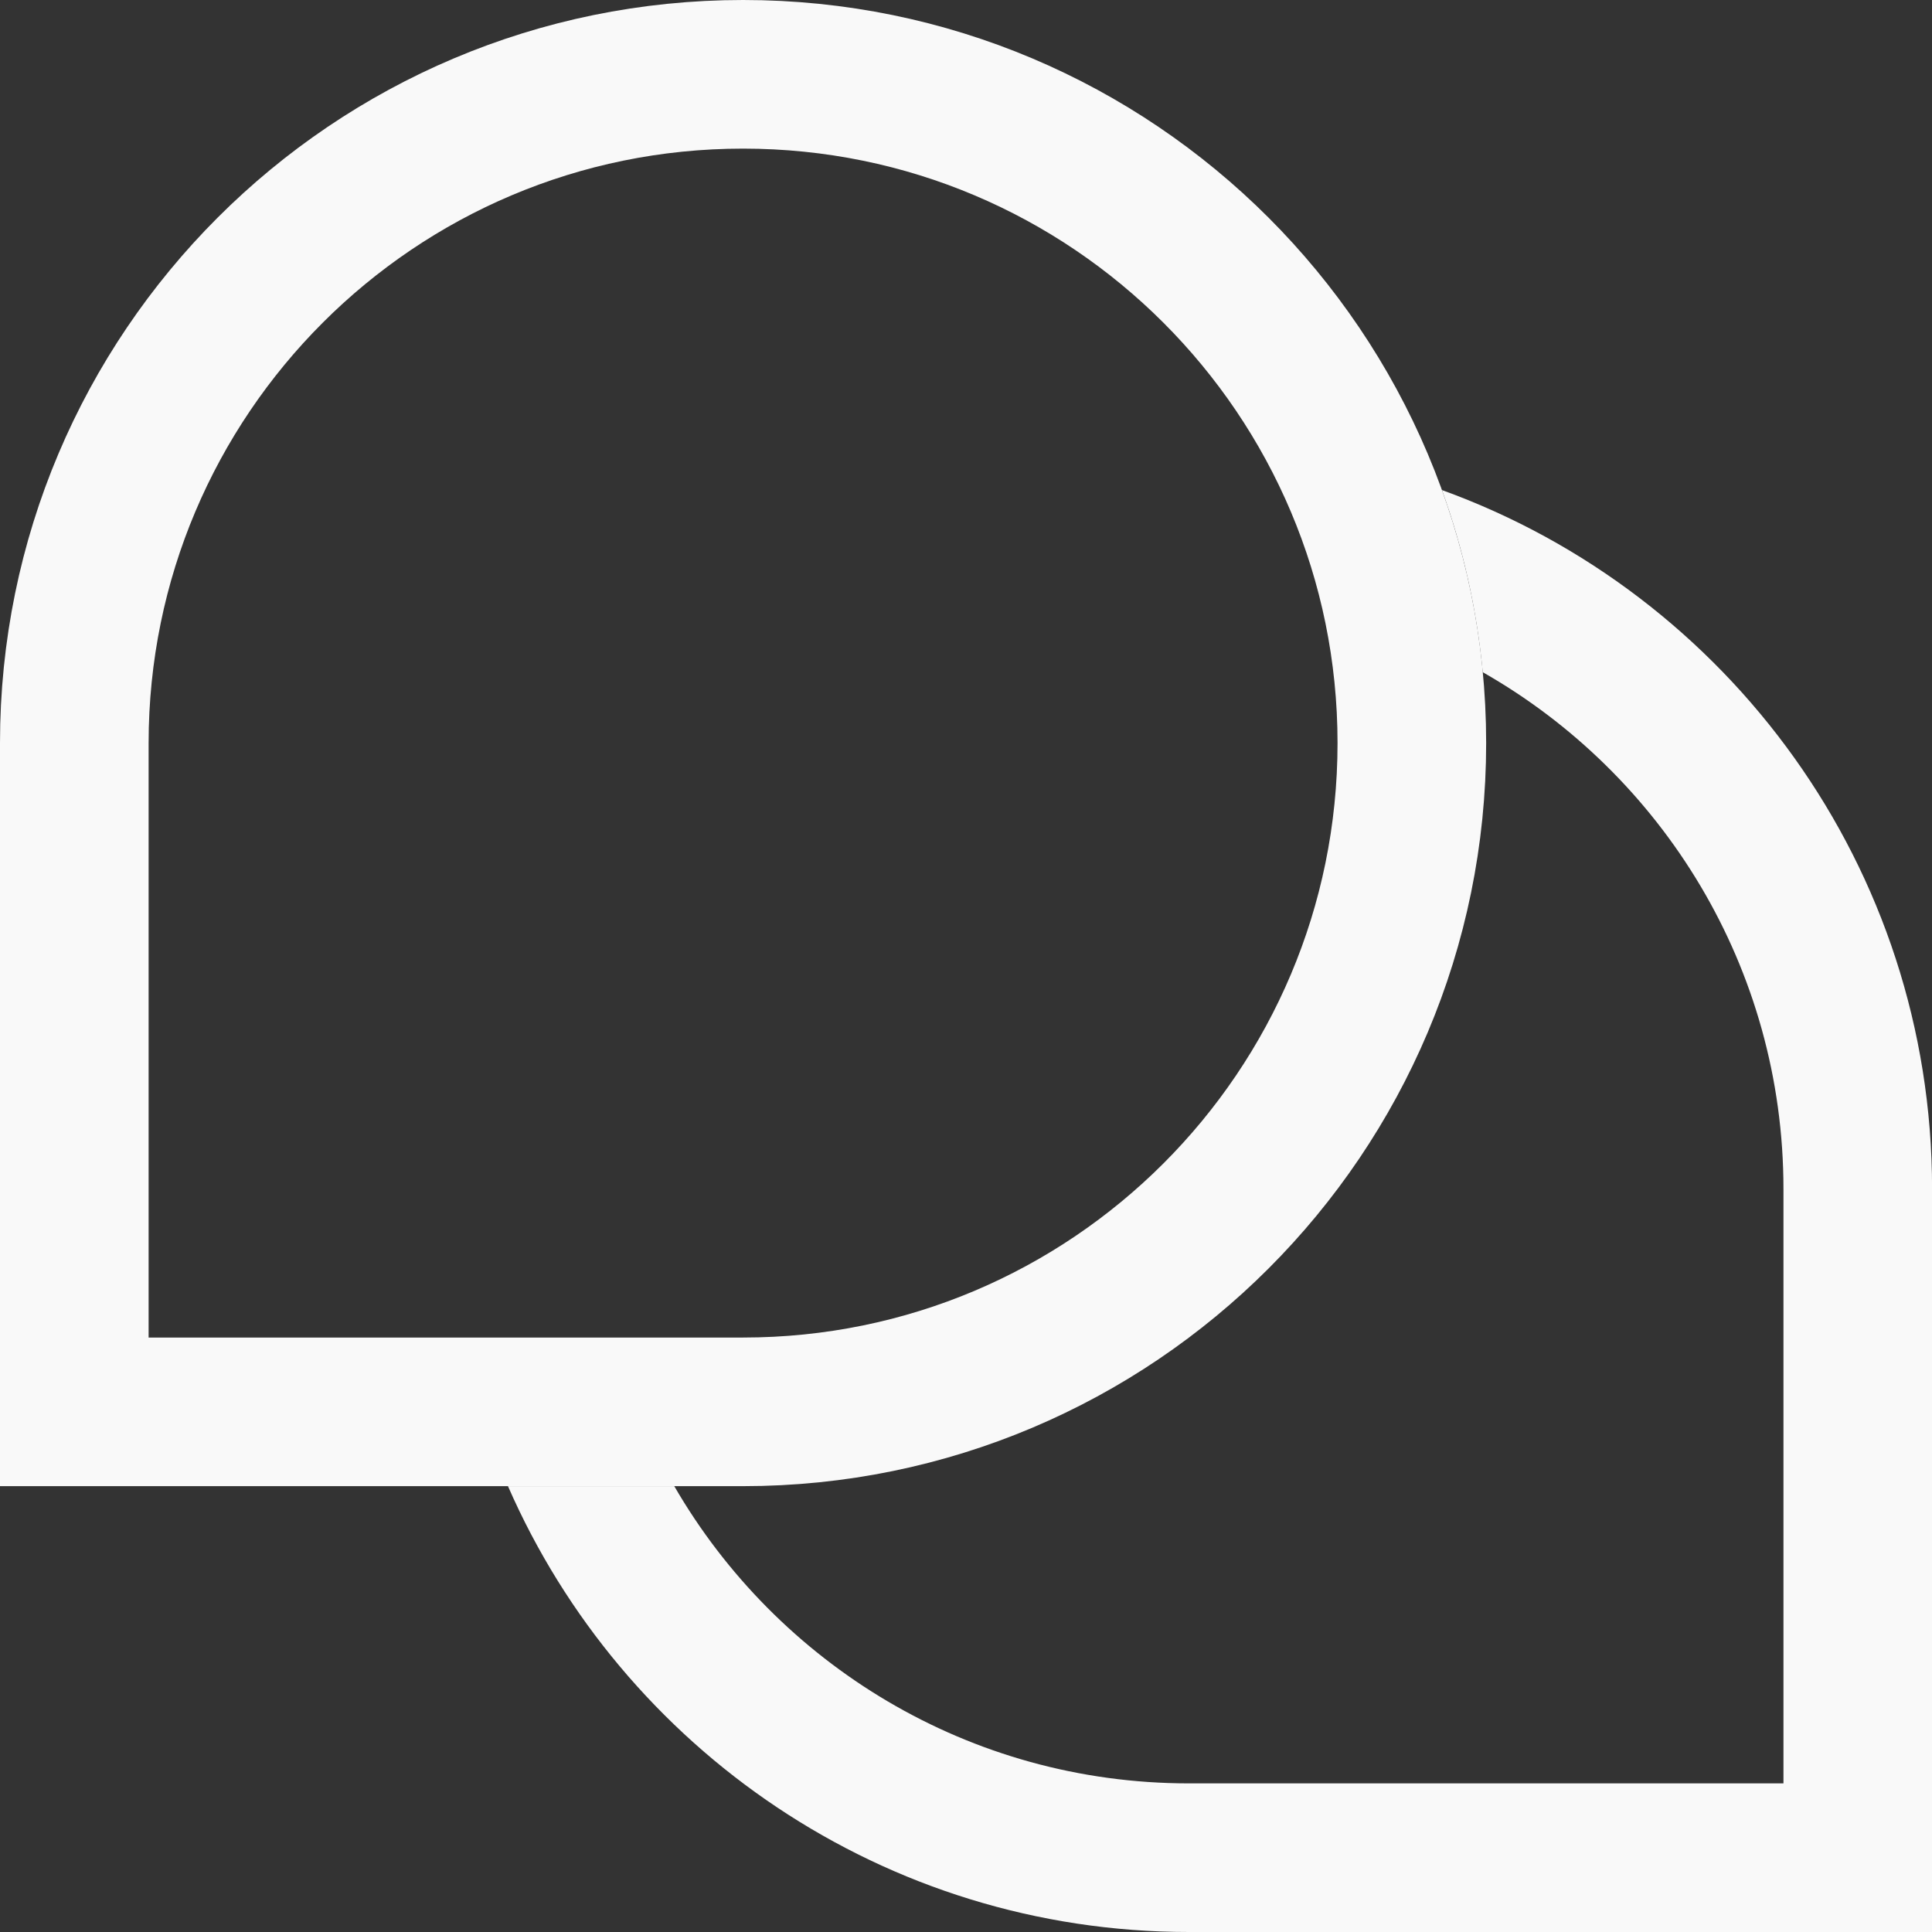
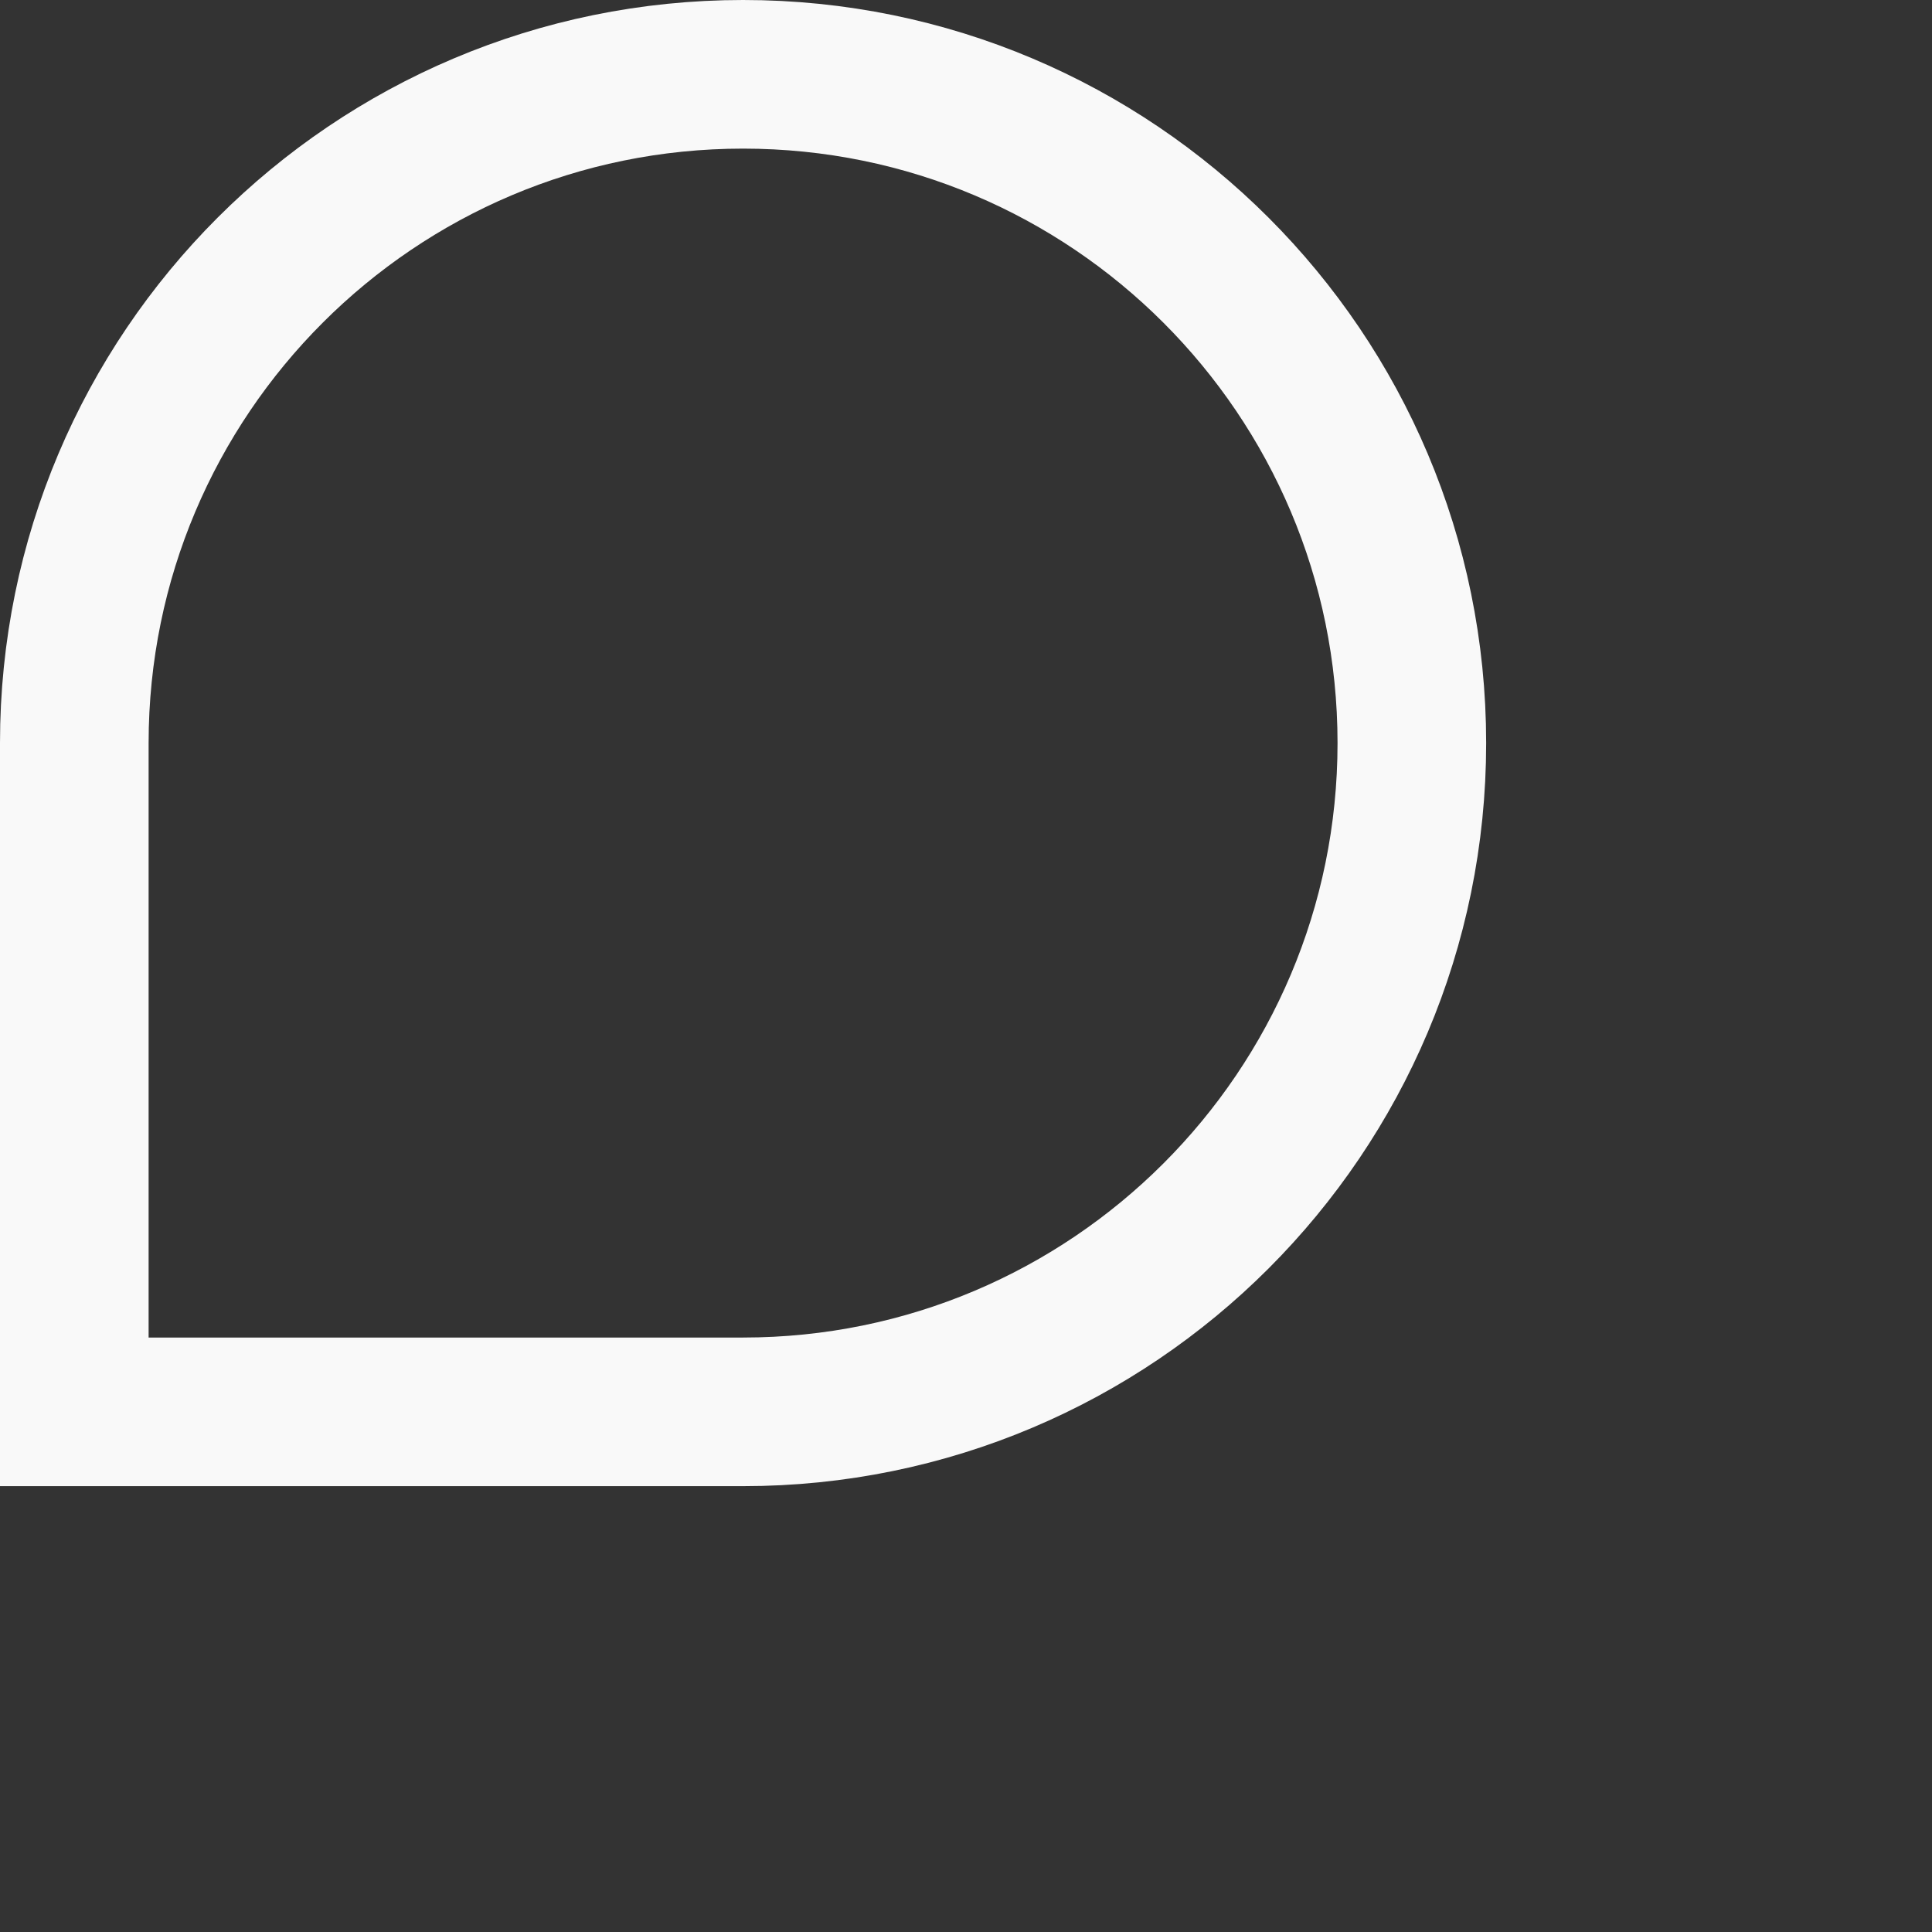
<svg xmlns="http://www.w3.org/2000/svg" width="26" height="26" viewBox="0 0 26 26" fill="none">
  <rect x="0" y="0" width="26" height="26" fill="#333333" stroke="none" />
-   <path d="M19.405 6.595C23.252 7.987 26.001 11.672 26.001 16V26H16.001C11.901 26 8.379 23.531 6.836 20H9.074C10.458 22.39 13.04 24 16.001 24H24.001V16C24.001 13.02 22.37 10.422 19.954 9.046C19.873 8.193 19.687 7.372 19.405 6.595Z" fill="#F9F9F9" />
  <path d="M10 19H1V10C1 5.029 5.029 1 10 1C14.971 1 19 5.029 19 10C19 14.971 14.971 19 10 19Z" stroke="#F9F9F9" stroke-width="2" />
</svg>